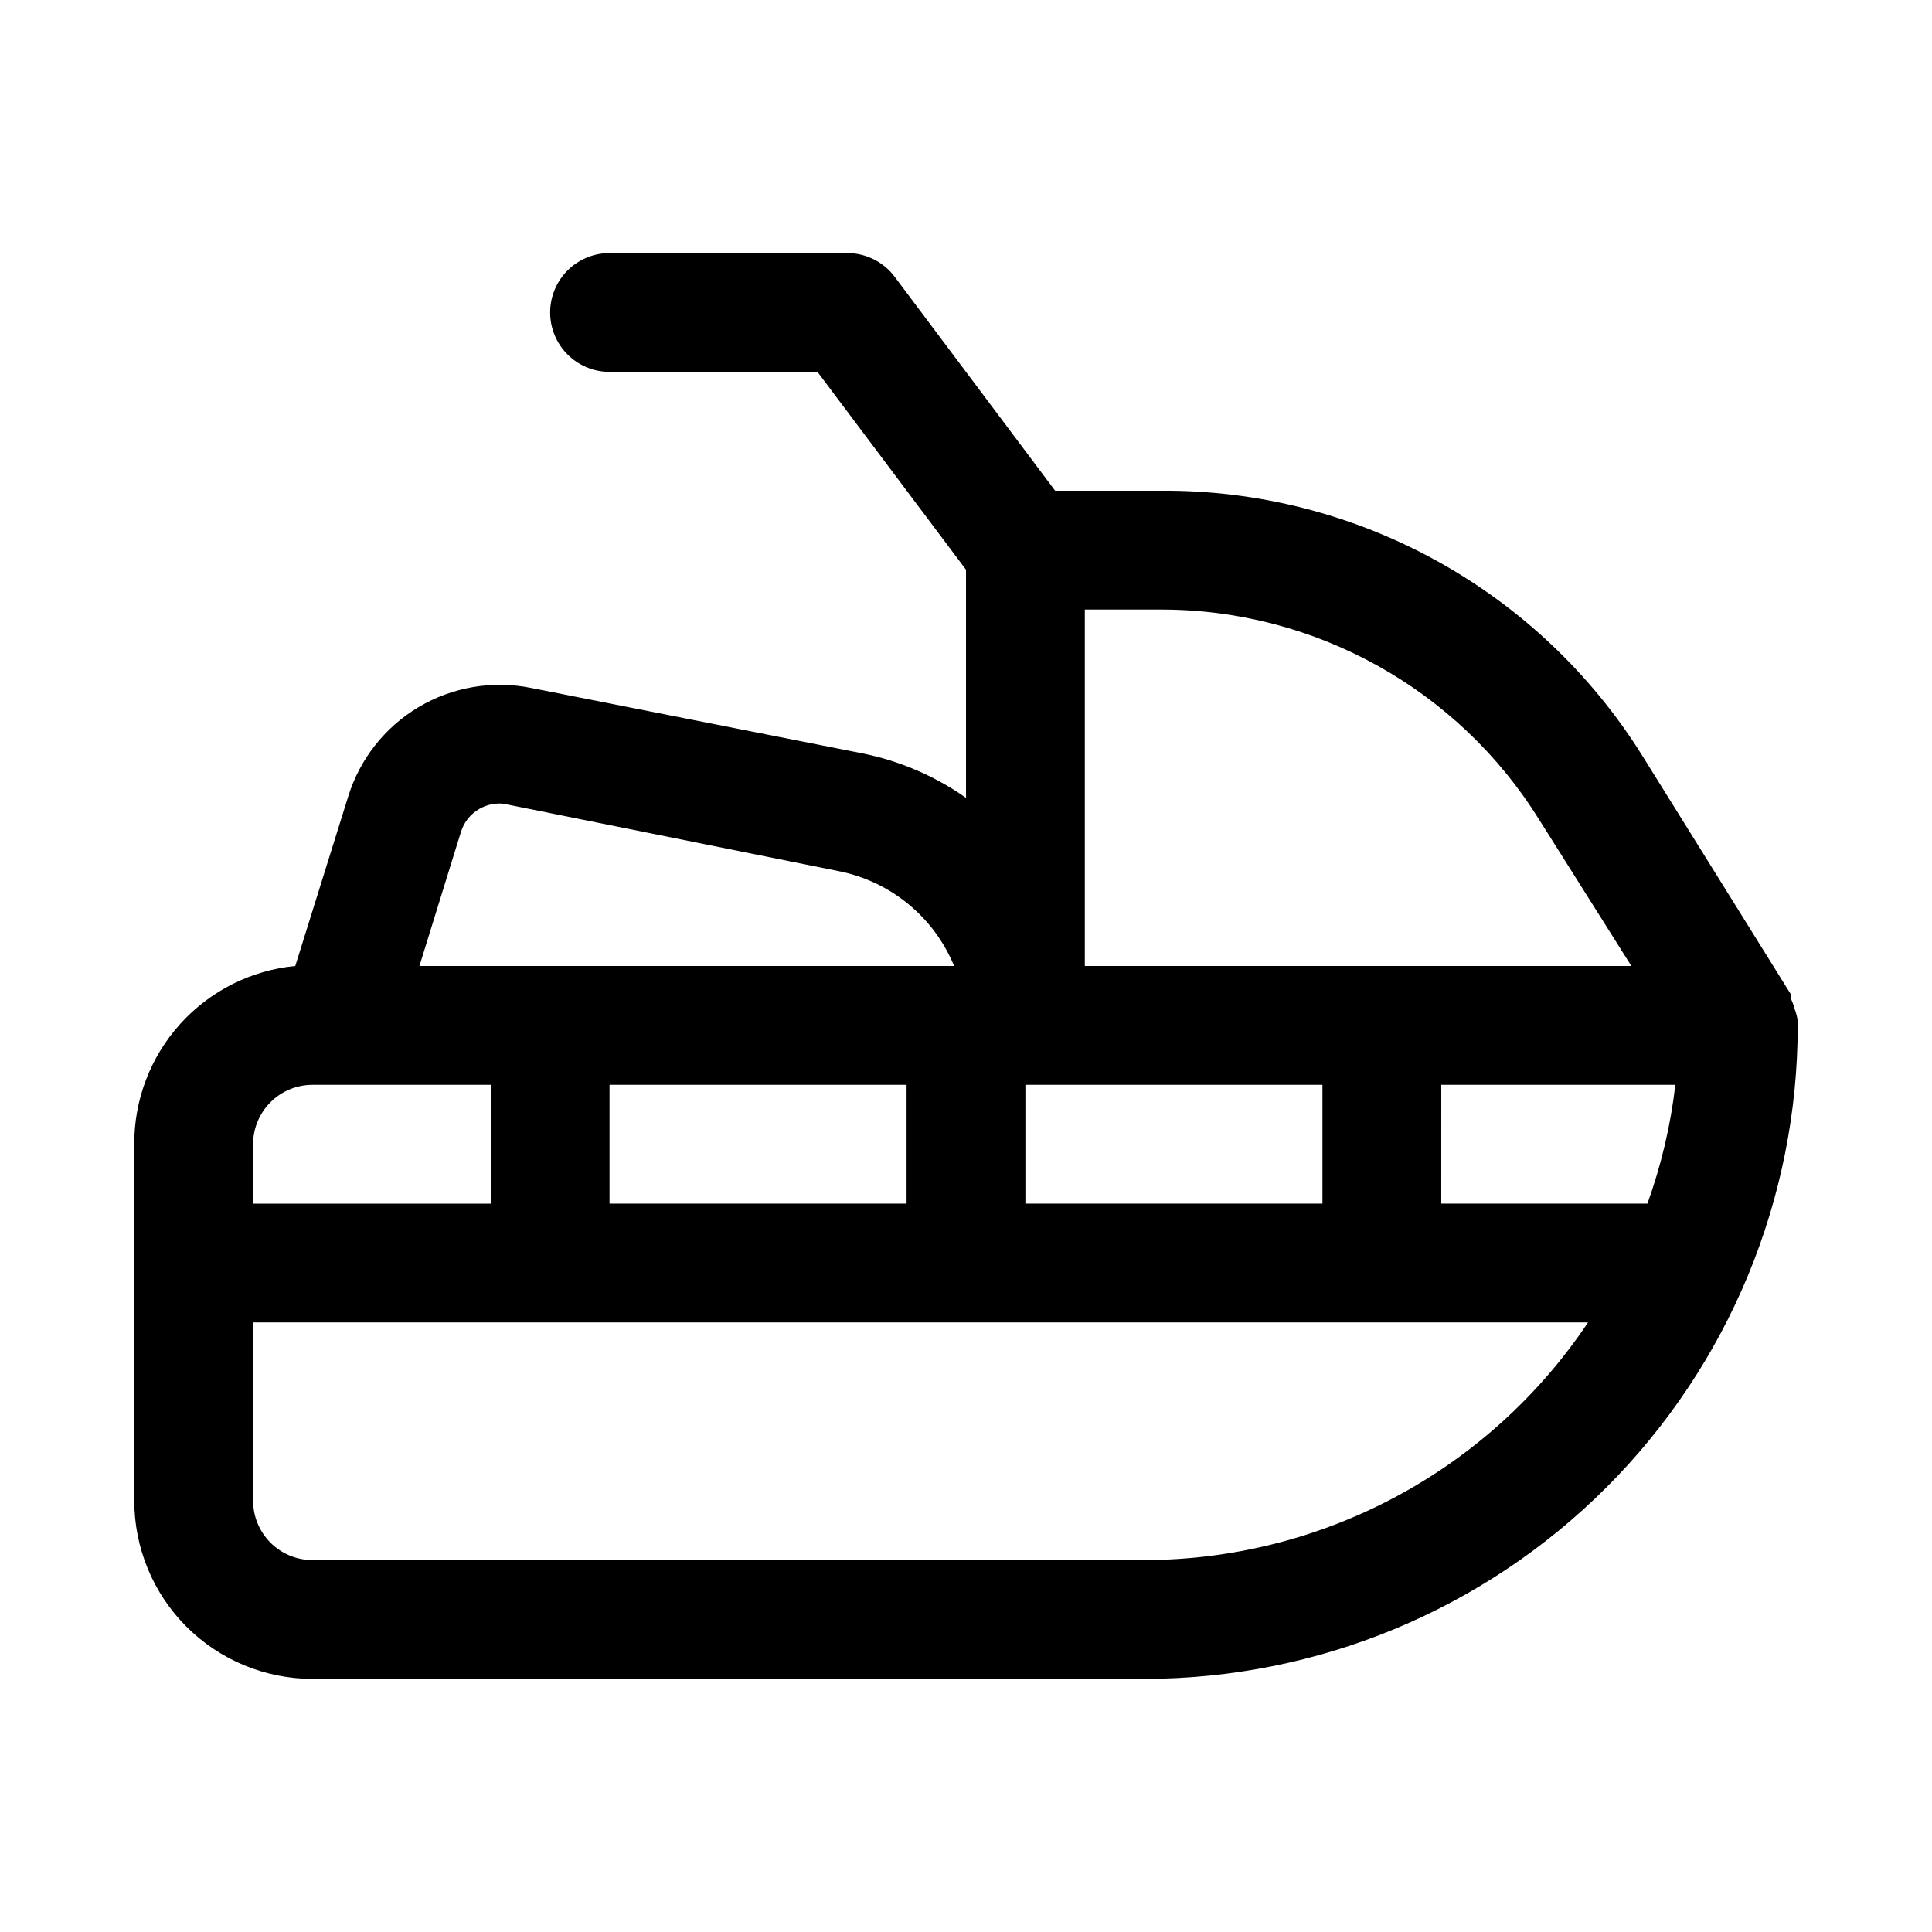
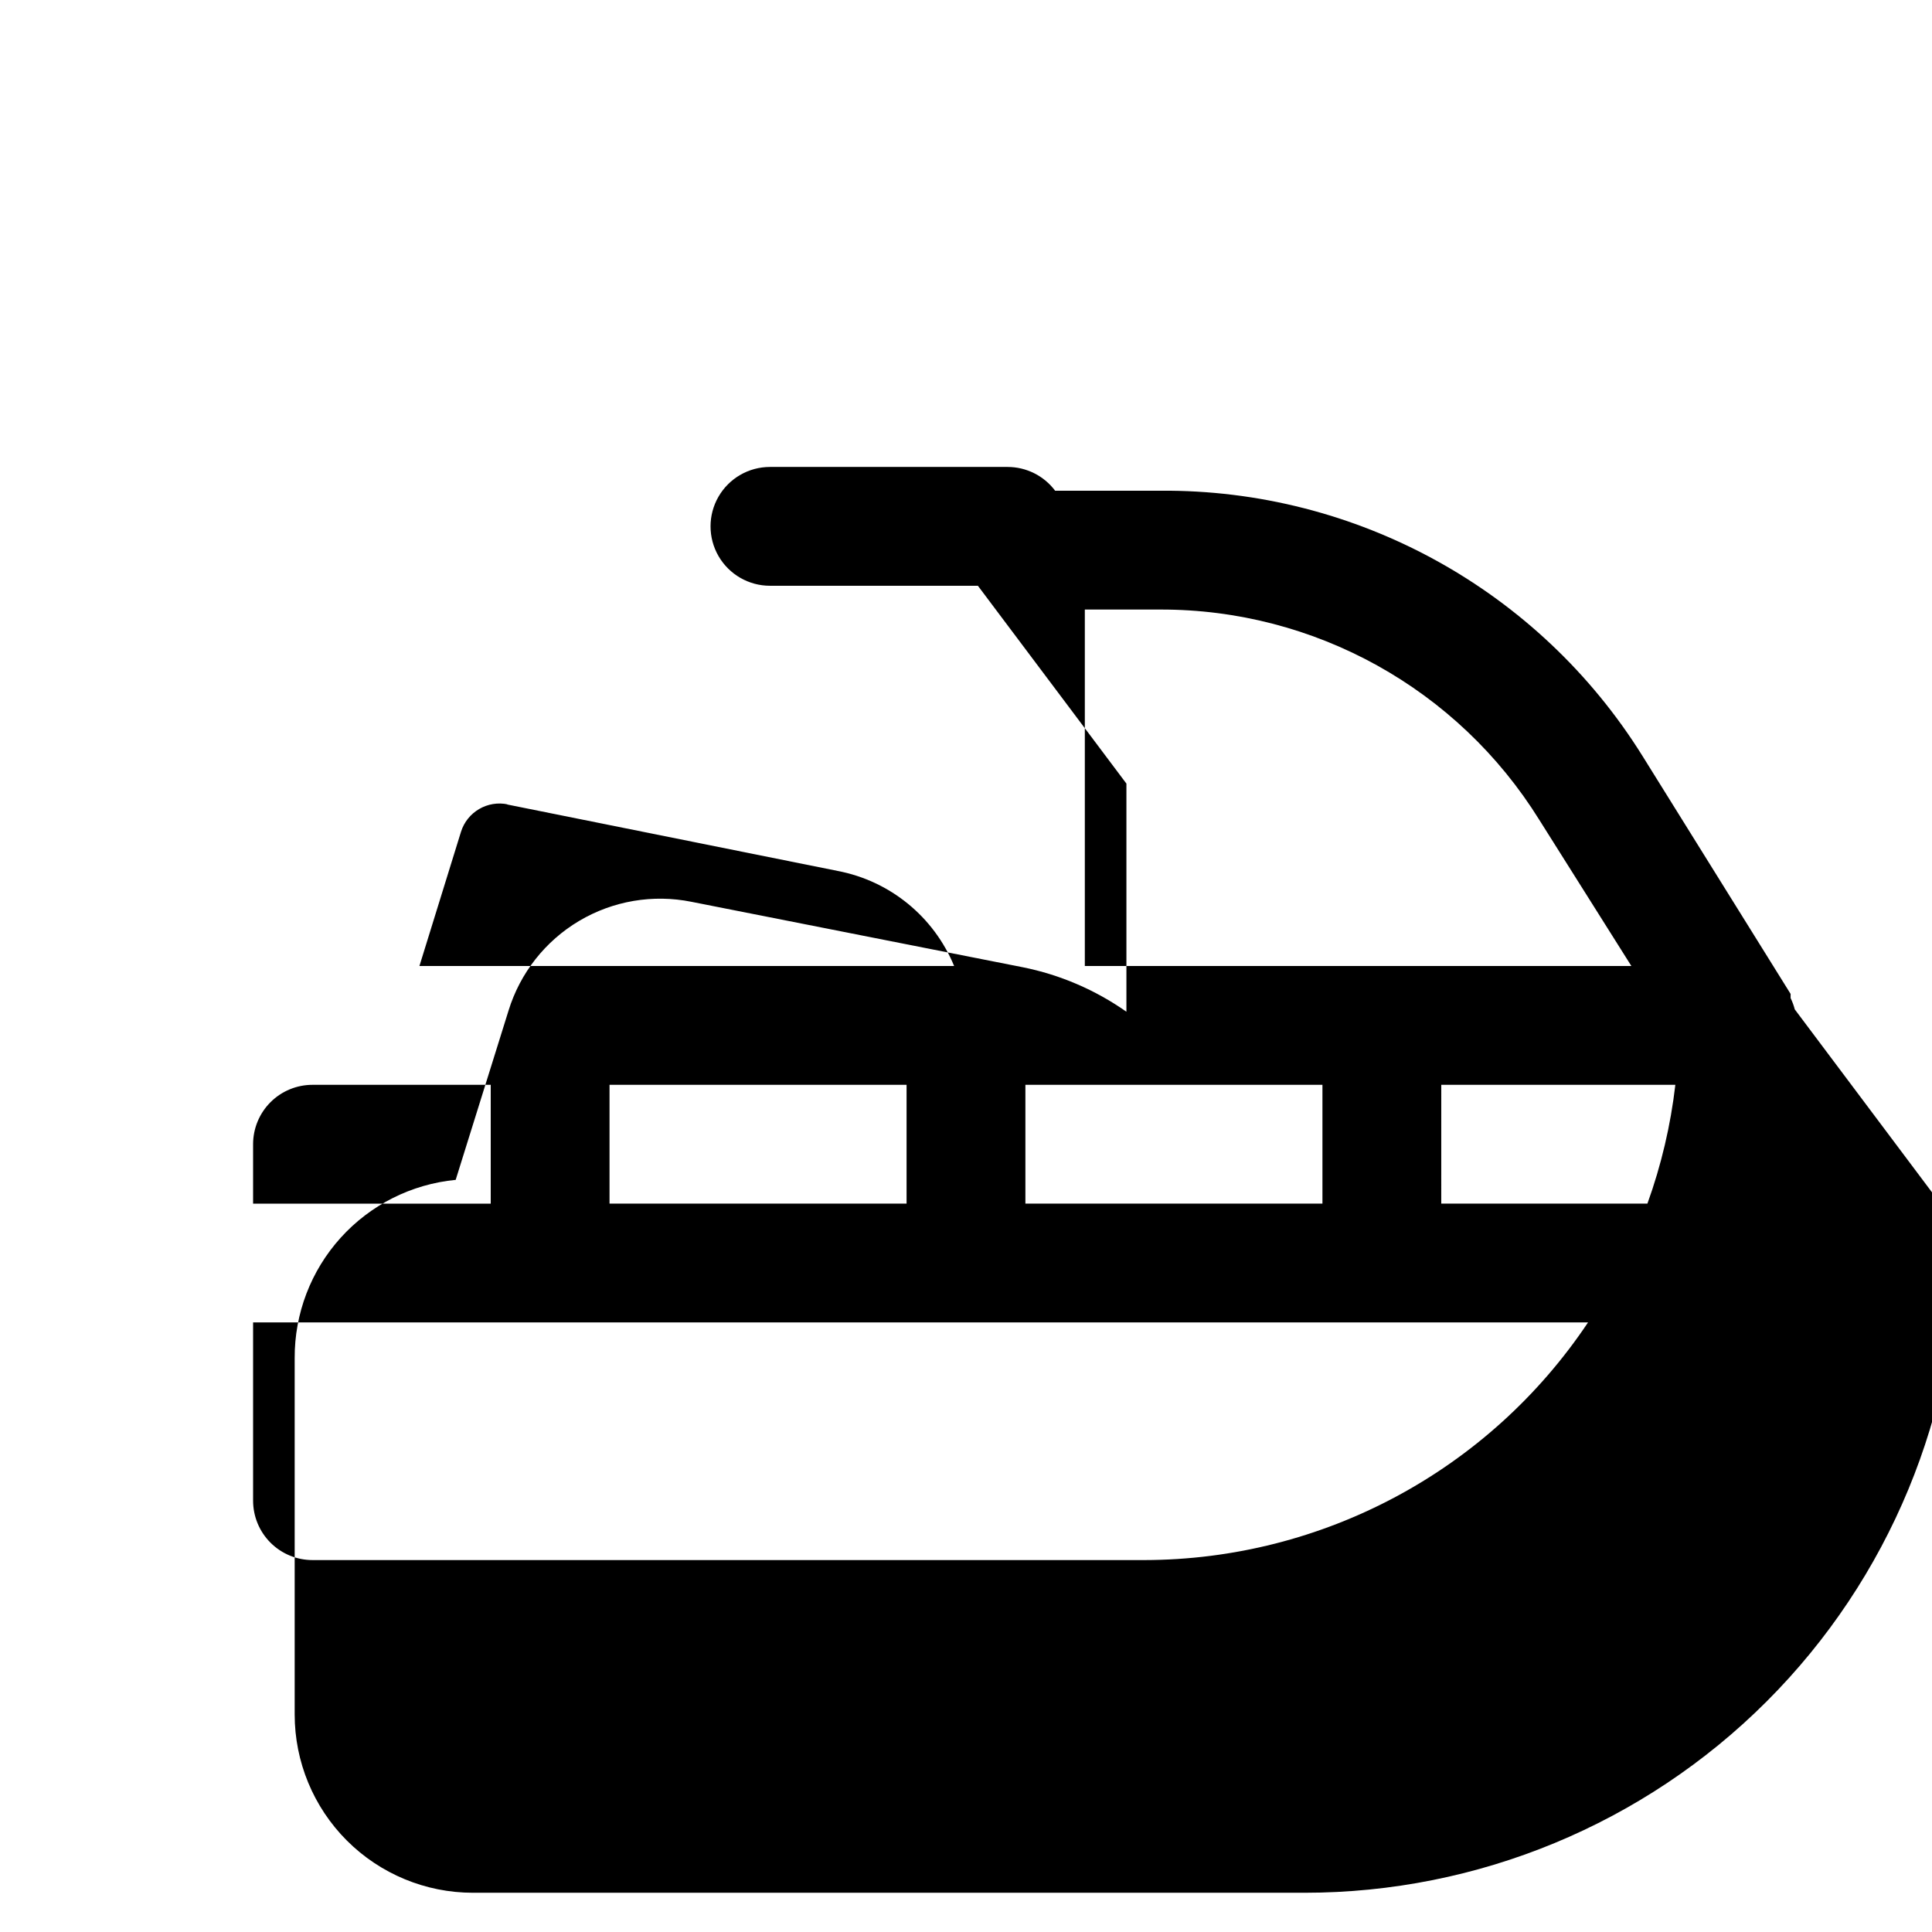
<svg xmlns="http://www.w3.org/2000/svg" fill="#000000" width="800px" height="800px" version="1.1" viewBox="144 144 512 512">
-   <path d="m619.63 411.49c-0.266-1.031-0.637-2.035-1.102-2.992v-1.102l-39.203-62.977c-27.461-44.113-75.883-70.77-127.84-70.375h-27.867l-42.508-56.68c-2.973-3.965-7.641-6.297-12.594-6.297h-62.977c-5.625 0-10.824 3-13.637 7.871s-2.812 10.875 0 15.746 8.012 7.871 13.637 7.871h55.105l39.359 52.426v60.457c-8.266-5.805-17.648-9.828-27.555-11.805l-87.691-17.32c-10.219-2.062-20.836-0.258-29.797 5.066-8.961 5.324-15.625 13.785-18.695 23.746l-14.012 44.871c-11.723 1.137-22.594 6.609-30.484 15.348-7.894 8.738-12.238 20.109-12.184 31.883v94.465c0 12.527 4.977 24.539 13.832 33.398 8.859 8.855 20.875 13.832 33.398 13.832h220.42c45.93 0 89.98-18.246 122.46-50.723 32.477-32.48 50.723-76.527 50.723-122.46v-1.258c-0.164-1.023-0.426-2.023-0.785-2.992zm-203.89 51.484v-31.488h78.719v31.488zm-110.21 0v-31.488h78.719v31.488zm220.42-31.488h62.031c-1.246 10.746-3.731 21.312-7.402 31.488h-54.633zm-74.469-125.95h-0.004c40.879-0.09 78.891 21 100.45 55.734l24.402 38.73h-144.84v-94.465zm-173.18 51.641 87.695 17.633h-0.004c13.875 2.652 25.48 12.125 30.859 25.191h-141.7l11.02-35.582c1.66-5.258 7.043-8.391 12.438-7.242zm-51.488 74.312h47.234v31.488h-62.977v-15.746c0-4.176 1.66-8.18 4.609-11.133 2.953-2.953 6.957-4.609 11.133-4.609zm220.42 125.95-220.42-0.004c-4.176 0-8.18-1.656-11.133-4.609-2.949-2.953-4.609-6.957-4.609-11.133v-47.234h353.77c-26.25 39.289-70.359 62.906-117.61 62.977z" />
+   <path d="m619.63 411.49c-0.266-1.031-0.637-2.035-1.102-2.992v-1.102l-39.203-62.977c-27.461-44.113-75.883-70.77-127.84-70.375h-27.867c-2.973-3.965-7.641-6.297-12.594-6.297h-62.977c-5.625 0-10.824 3-13.637 7.871s-2.812 10.875 0 15.746 8.012 7.871 13.637 7.871h55.105l39.359 52.426v60.457c-8.266-5.805-17.648-9.828-27.555-11.805l-87.691-17.32c-10.219-2.062-20.836-0.258-29.797 5.066-8.961 5.324-15.625 13.785-18.695 23.746l-14.012 44.871c-11.723 1.137-22.594 6.609-30.484 15.348-7.894 8.738-12.238 20.109-12.184 31.883v94.465c0 12.527 4.977 24.539 13.832 33.398 8.859 8.855 20.875 13.832 33.398 13.832h220.42c45.93 0 89.98-18.246 122.46-50.723 32.477-32.48 50.723-76.527 50.723-122.46v-1.258c-0.164-1.023-0.426-2.023-0.785-2.992zm-203.89 51.484v-31.488h78.719v31.488zm-110.21 0v-31.488h78.719v31.488zm220.42-31.488h62.031c-1.246 10.746-3.731 21.312-7.402 31.488h-54.633zm-74.469-125.95h-0.004c40.879-0.09 78.891 21 100.45 55.734l24.402 38.73h-144.84v-94.465zm-173.18 51.641 87.695 17.633h-0.004c13.875 2.652 25.48 12.125 30.859 25.191h-141.7l11.02-35.582c1.66-5.258 7.043-8.391 12.438-7.242zm-51.488 74.312h47.234v31.488h-62.977v-15.746c0-4.176 1.66-8.18 4.609-11.133 2.953-2.953 6.957-4.609 11.133-4.609zm220.42 125.95-220.42-0.004c-4.176 0-8.18-1.656-11.133-4.609-2.949-2.953-4.609-6.957-4.609-11.133v-47.234h353.77c-26.25 39.289-70.359 62.906-117.61 62.977z" />
</svg>